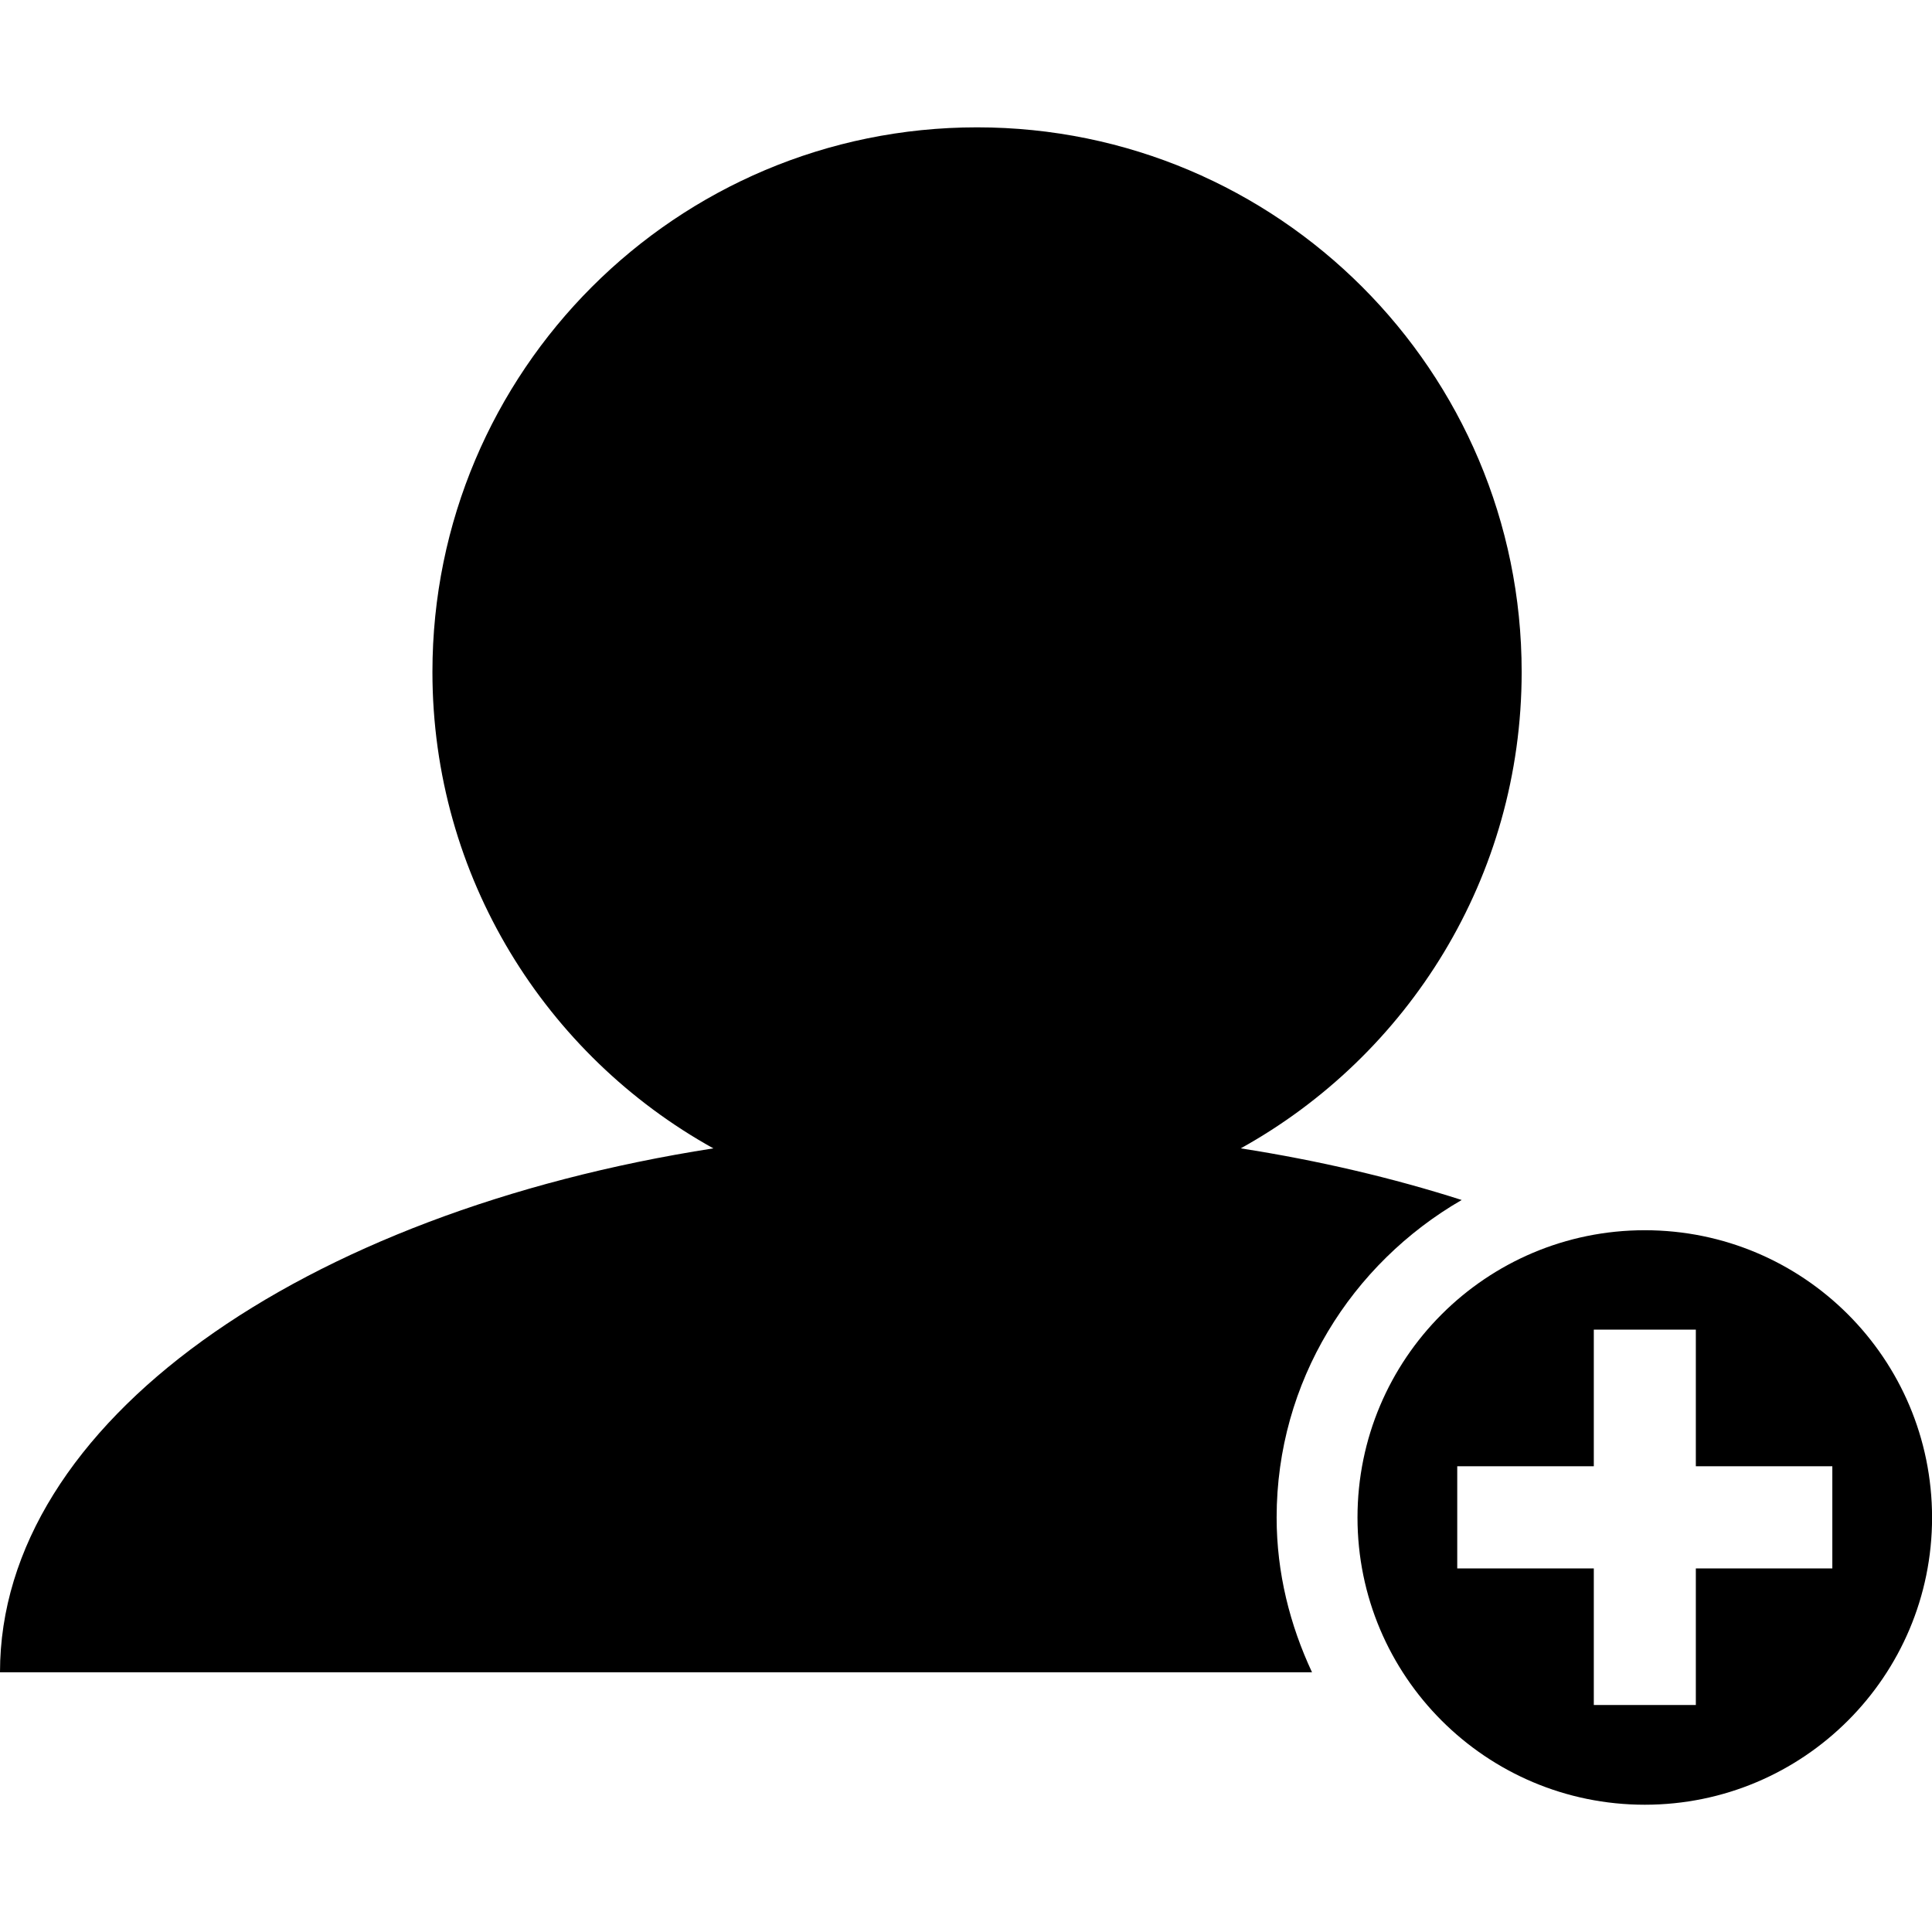
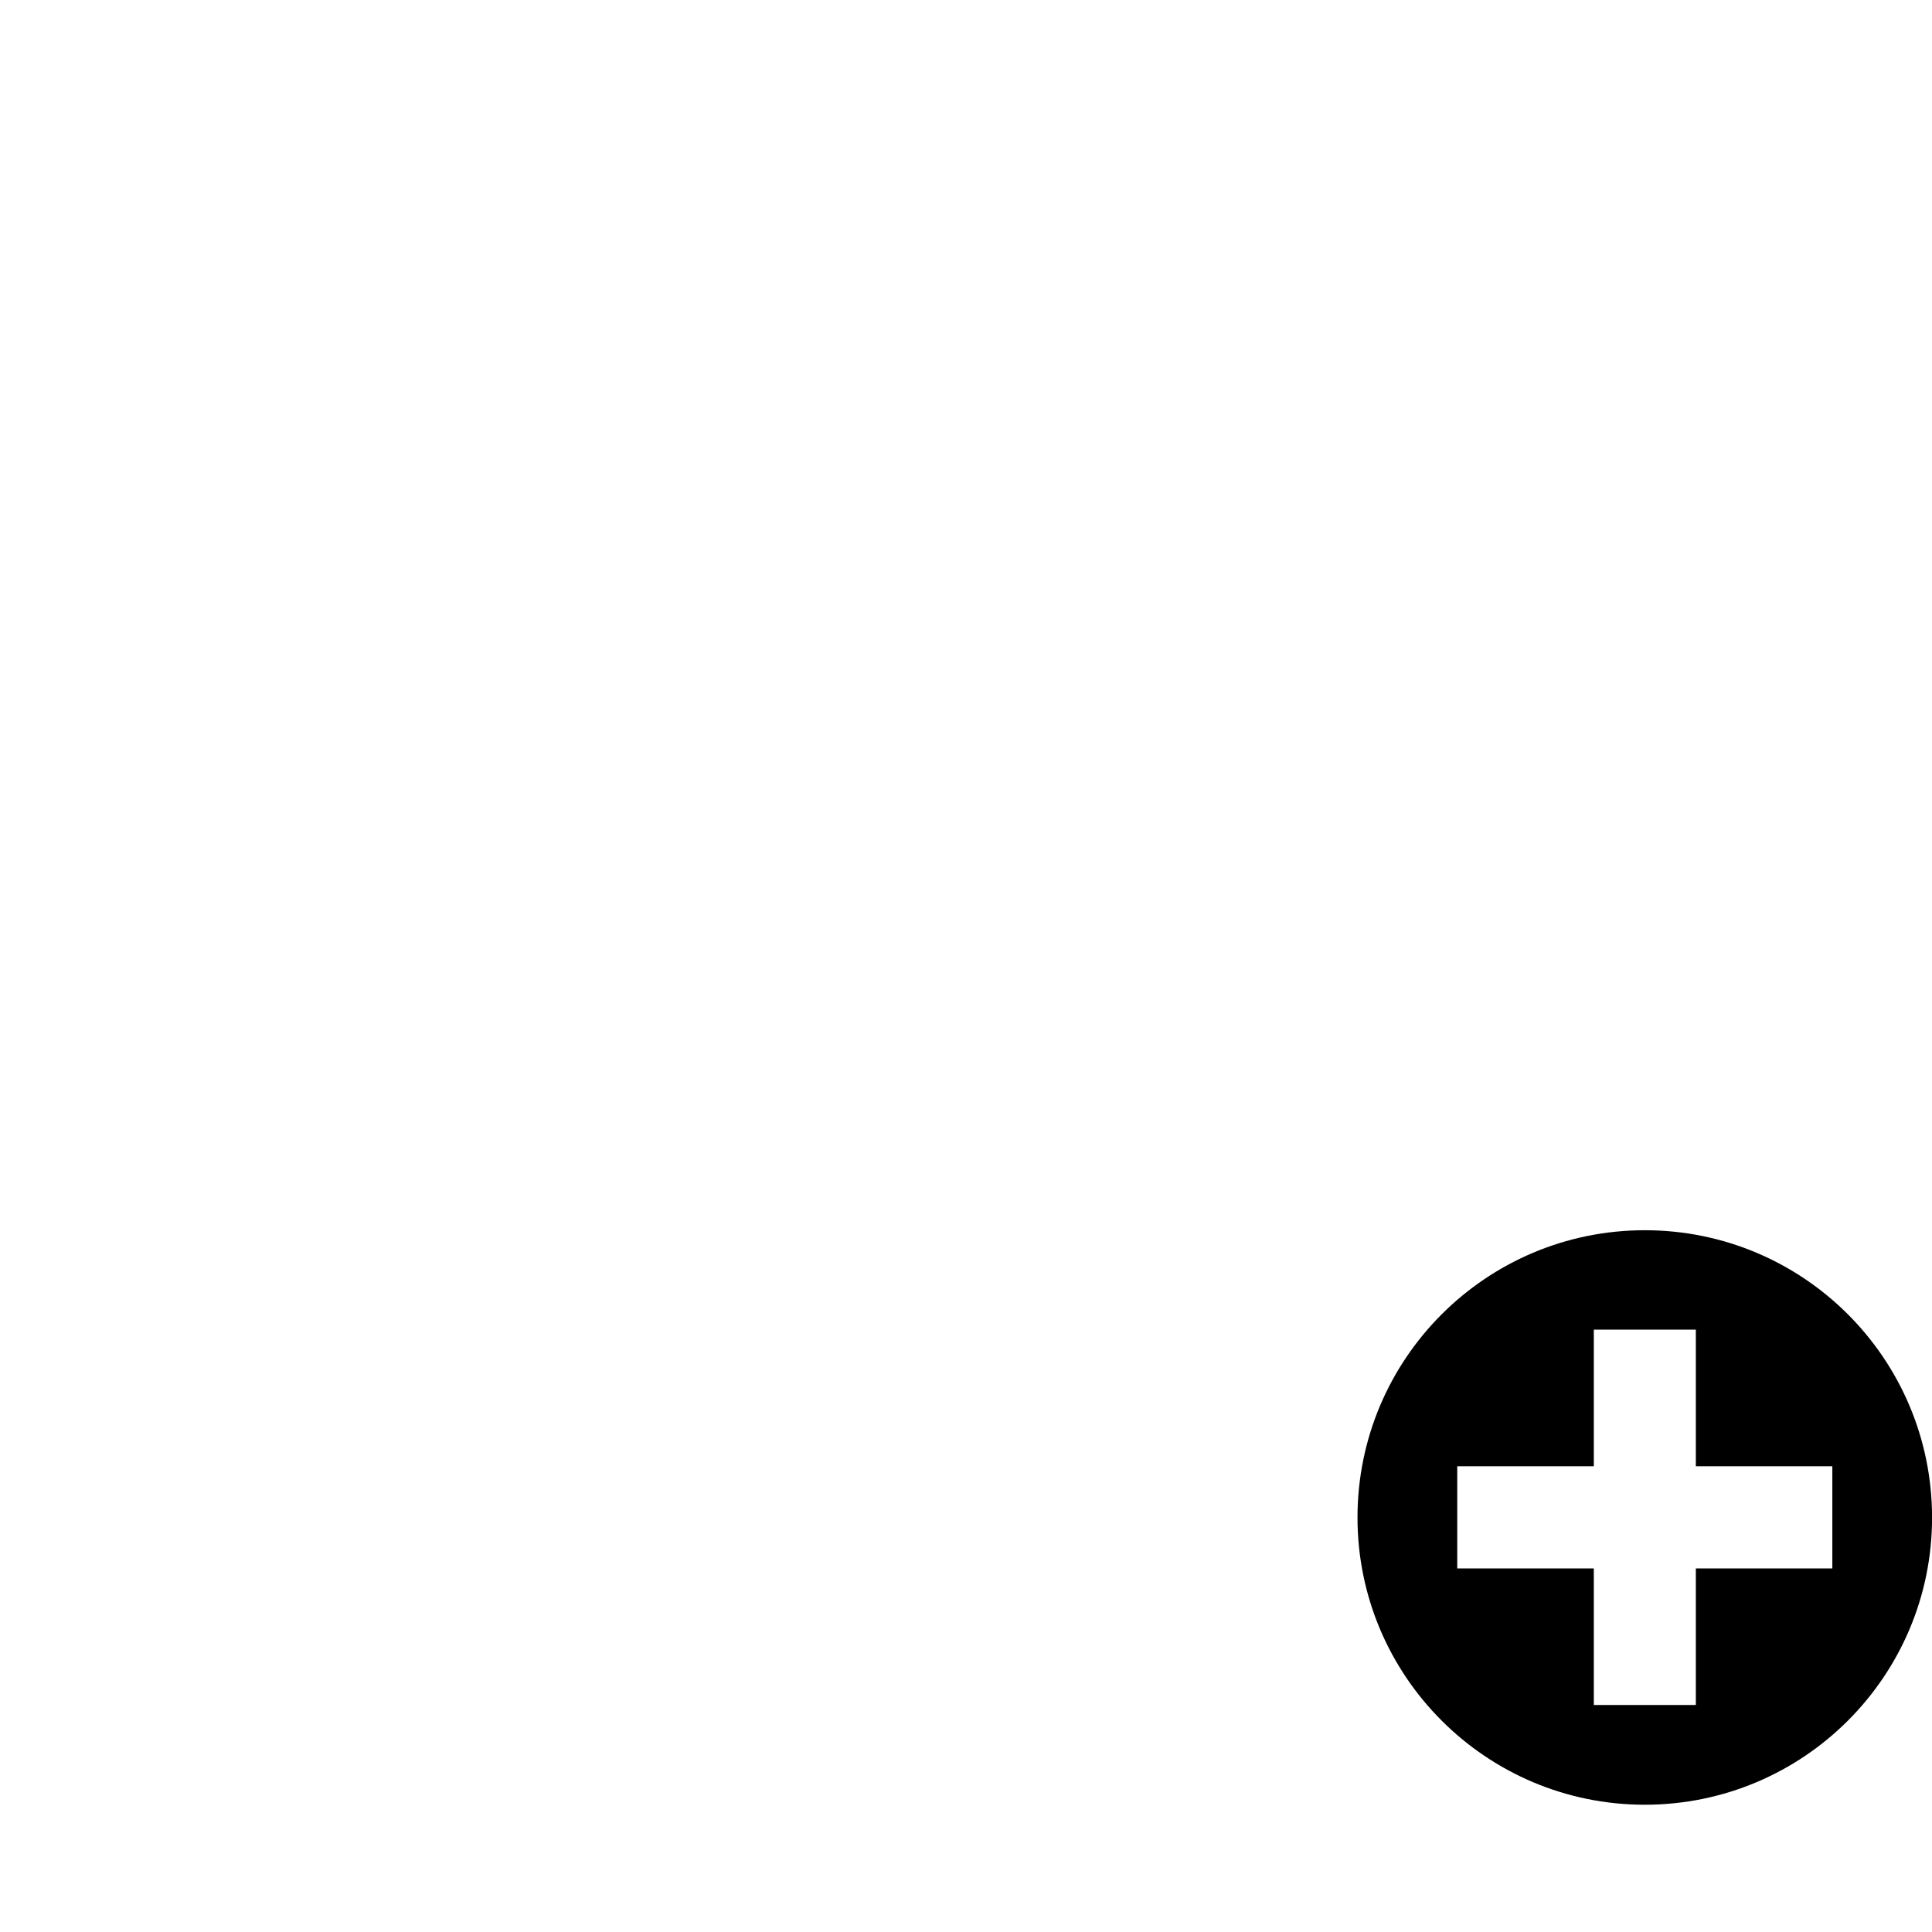
<svg xmlns="http://www.w3.org/2000/svg" version="1.1" id="Capa_1" x="0px" y="0px" width="27.021px" height="27.022px" viewBox="0 0 27.021 27.022" style="enable-background:new 0 0 27.021 27.022;" xml:space="preserve">
  <g>
    <g>
-       <path d="M17.855,21.223c0-1.902,1.049-3.55,2.588-4.44c-0.963-0.308-2-0.552-3.09-0.722c2.342-1.299,3.929-3.794,3.929-6.663    c0-4.207-3.41-7.617-7.617-7.617s-7.617,3.41-7.617,7.617c0,2.868,1.587,5.364,3.929,6.663C4.223,16.958,0,19.897,0,23.389h18.35    C18.041,22.727,17.855,22,17.855,21.223z" />
-     </g>
+       </g>
    <path d="M23.004,17.206c-2.218,0-4.018,1.797-4.018,4.018c0,2.219,1.8,4.017,4.018,4.017c2.219,0,4.018-1.798,4.018-4.017   C27.02,19.002,25.223,17.206,23.004,17.206z M25.627,21.936h-1.909v1.91h-1.427v-1.91h-1.91v-1.429h1.91v-1.911h1.427v1.911h1.909   V21.936z" />
  </g>
</svg>